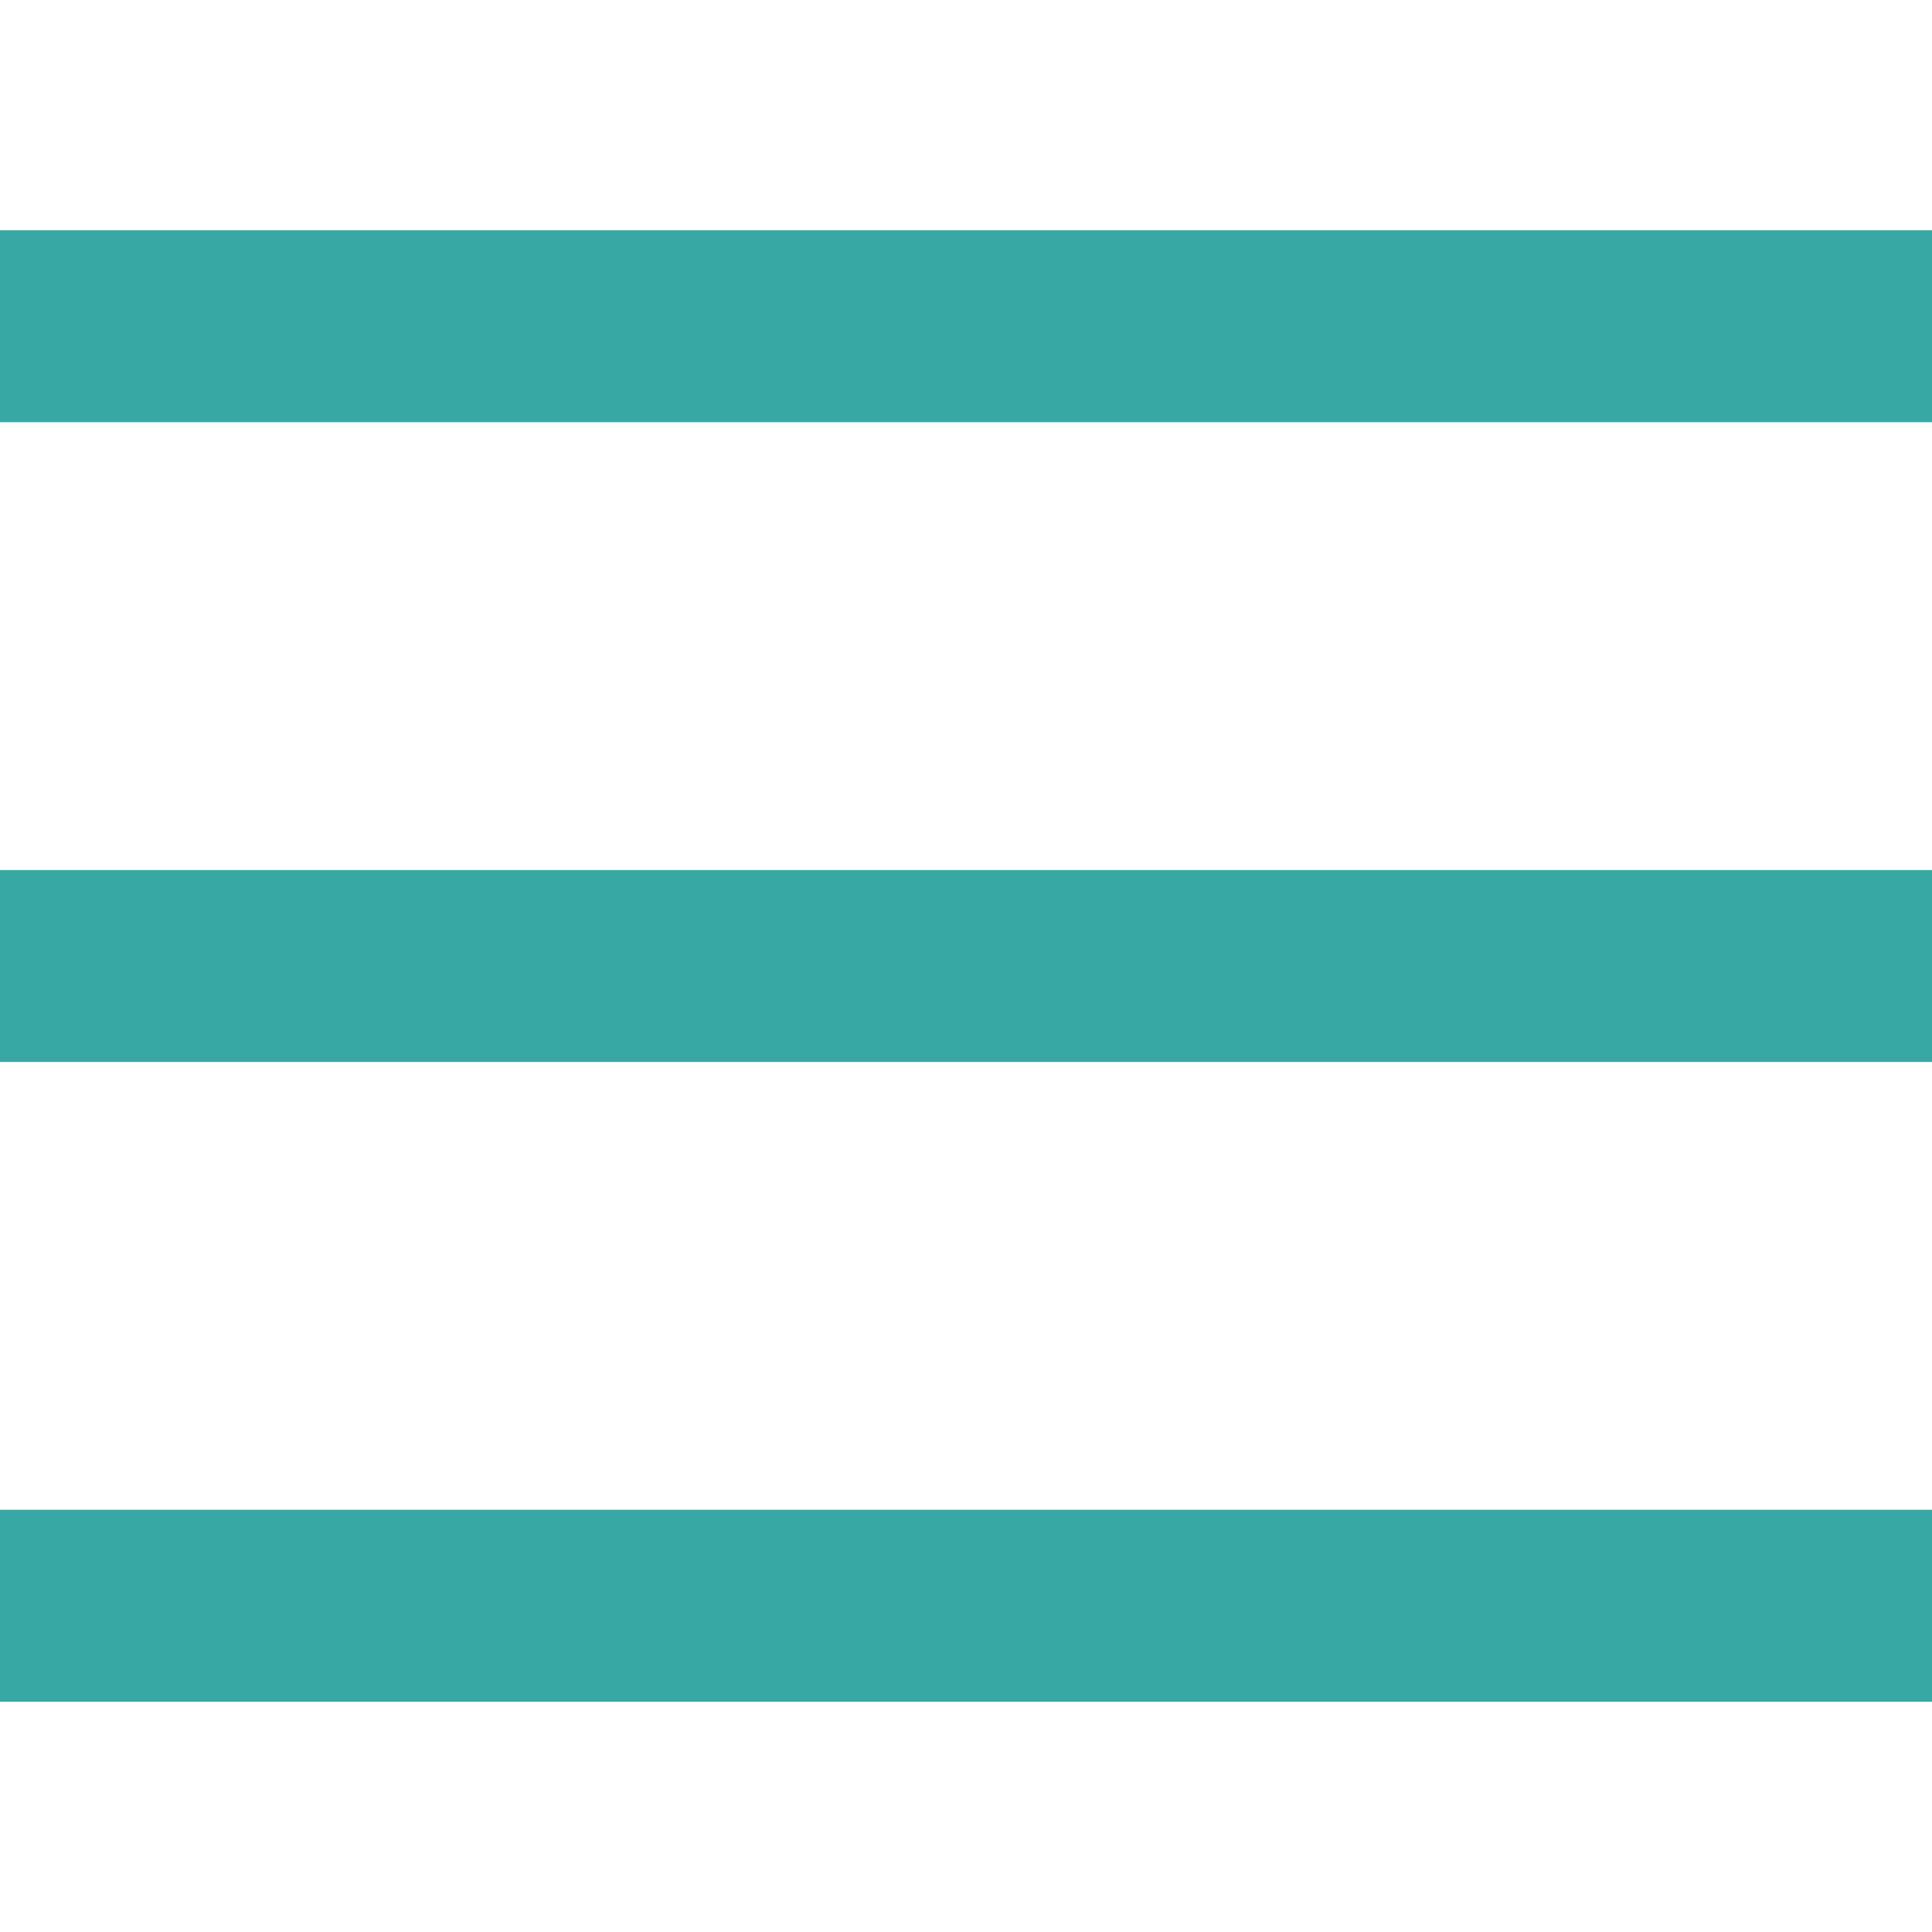
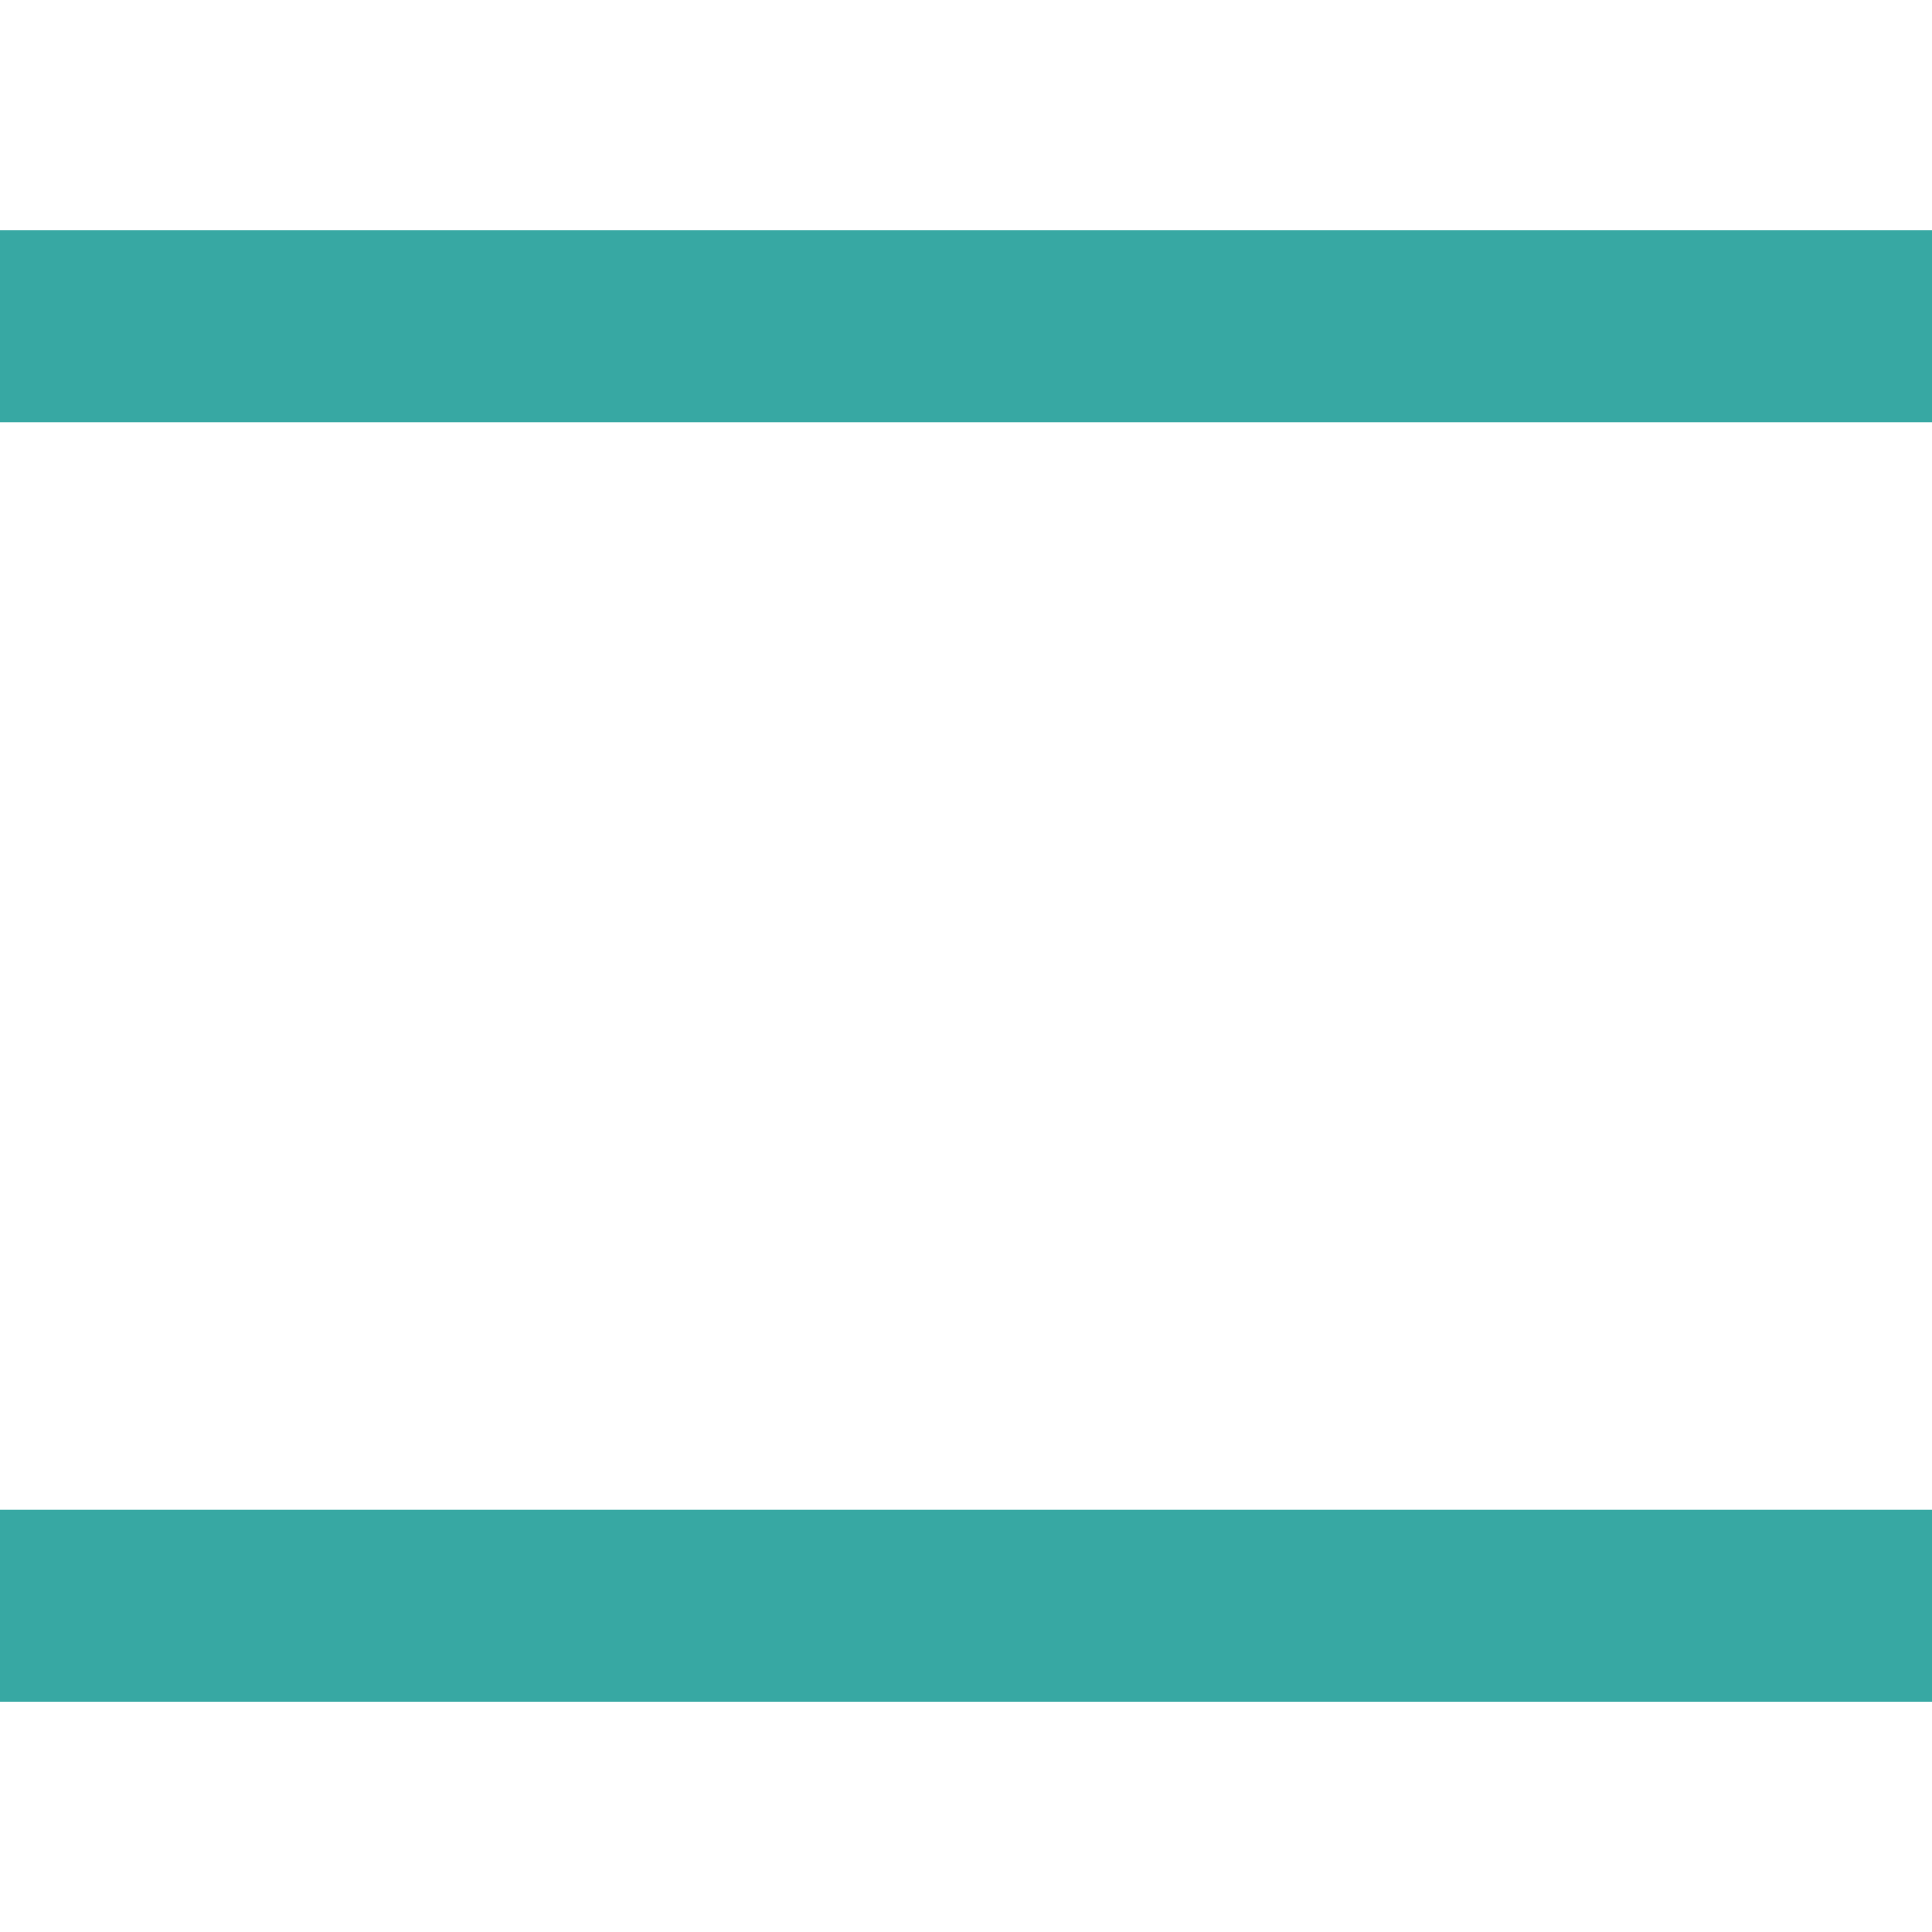
<svg xmlns="http://www.w3.org/2000/svg" version="1.1" id="Layer_1" x="0px" y="0px" viewBox="0 0 302 302" style="enable-background:new 0 0 302 302;" xml:space="preserve">
  <g>
    <rect fill="#37a8a3" y="36" width="302" height="30" />
    <rect fill="#37a8a3" y="236" width="302" height="30" />
-     <rect fill="#37a8a3" y="136" width="302" height="30" />
  </g>
</svg>